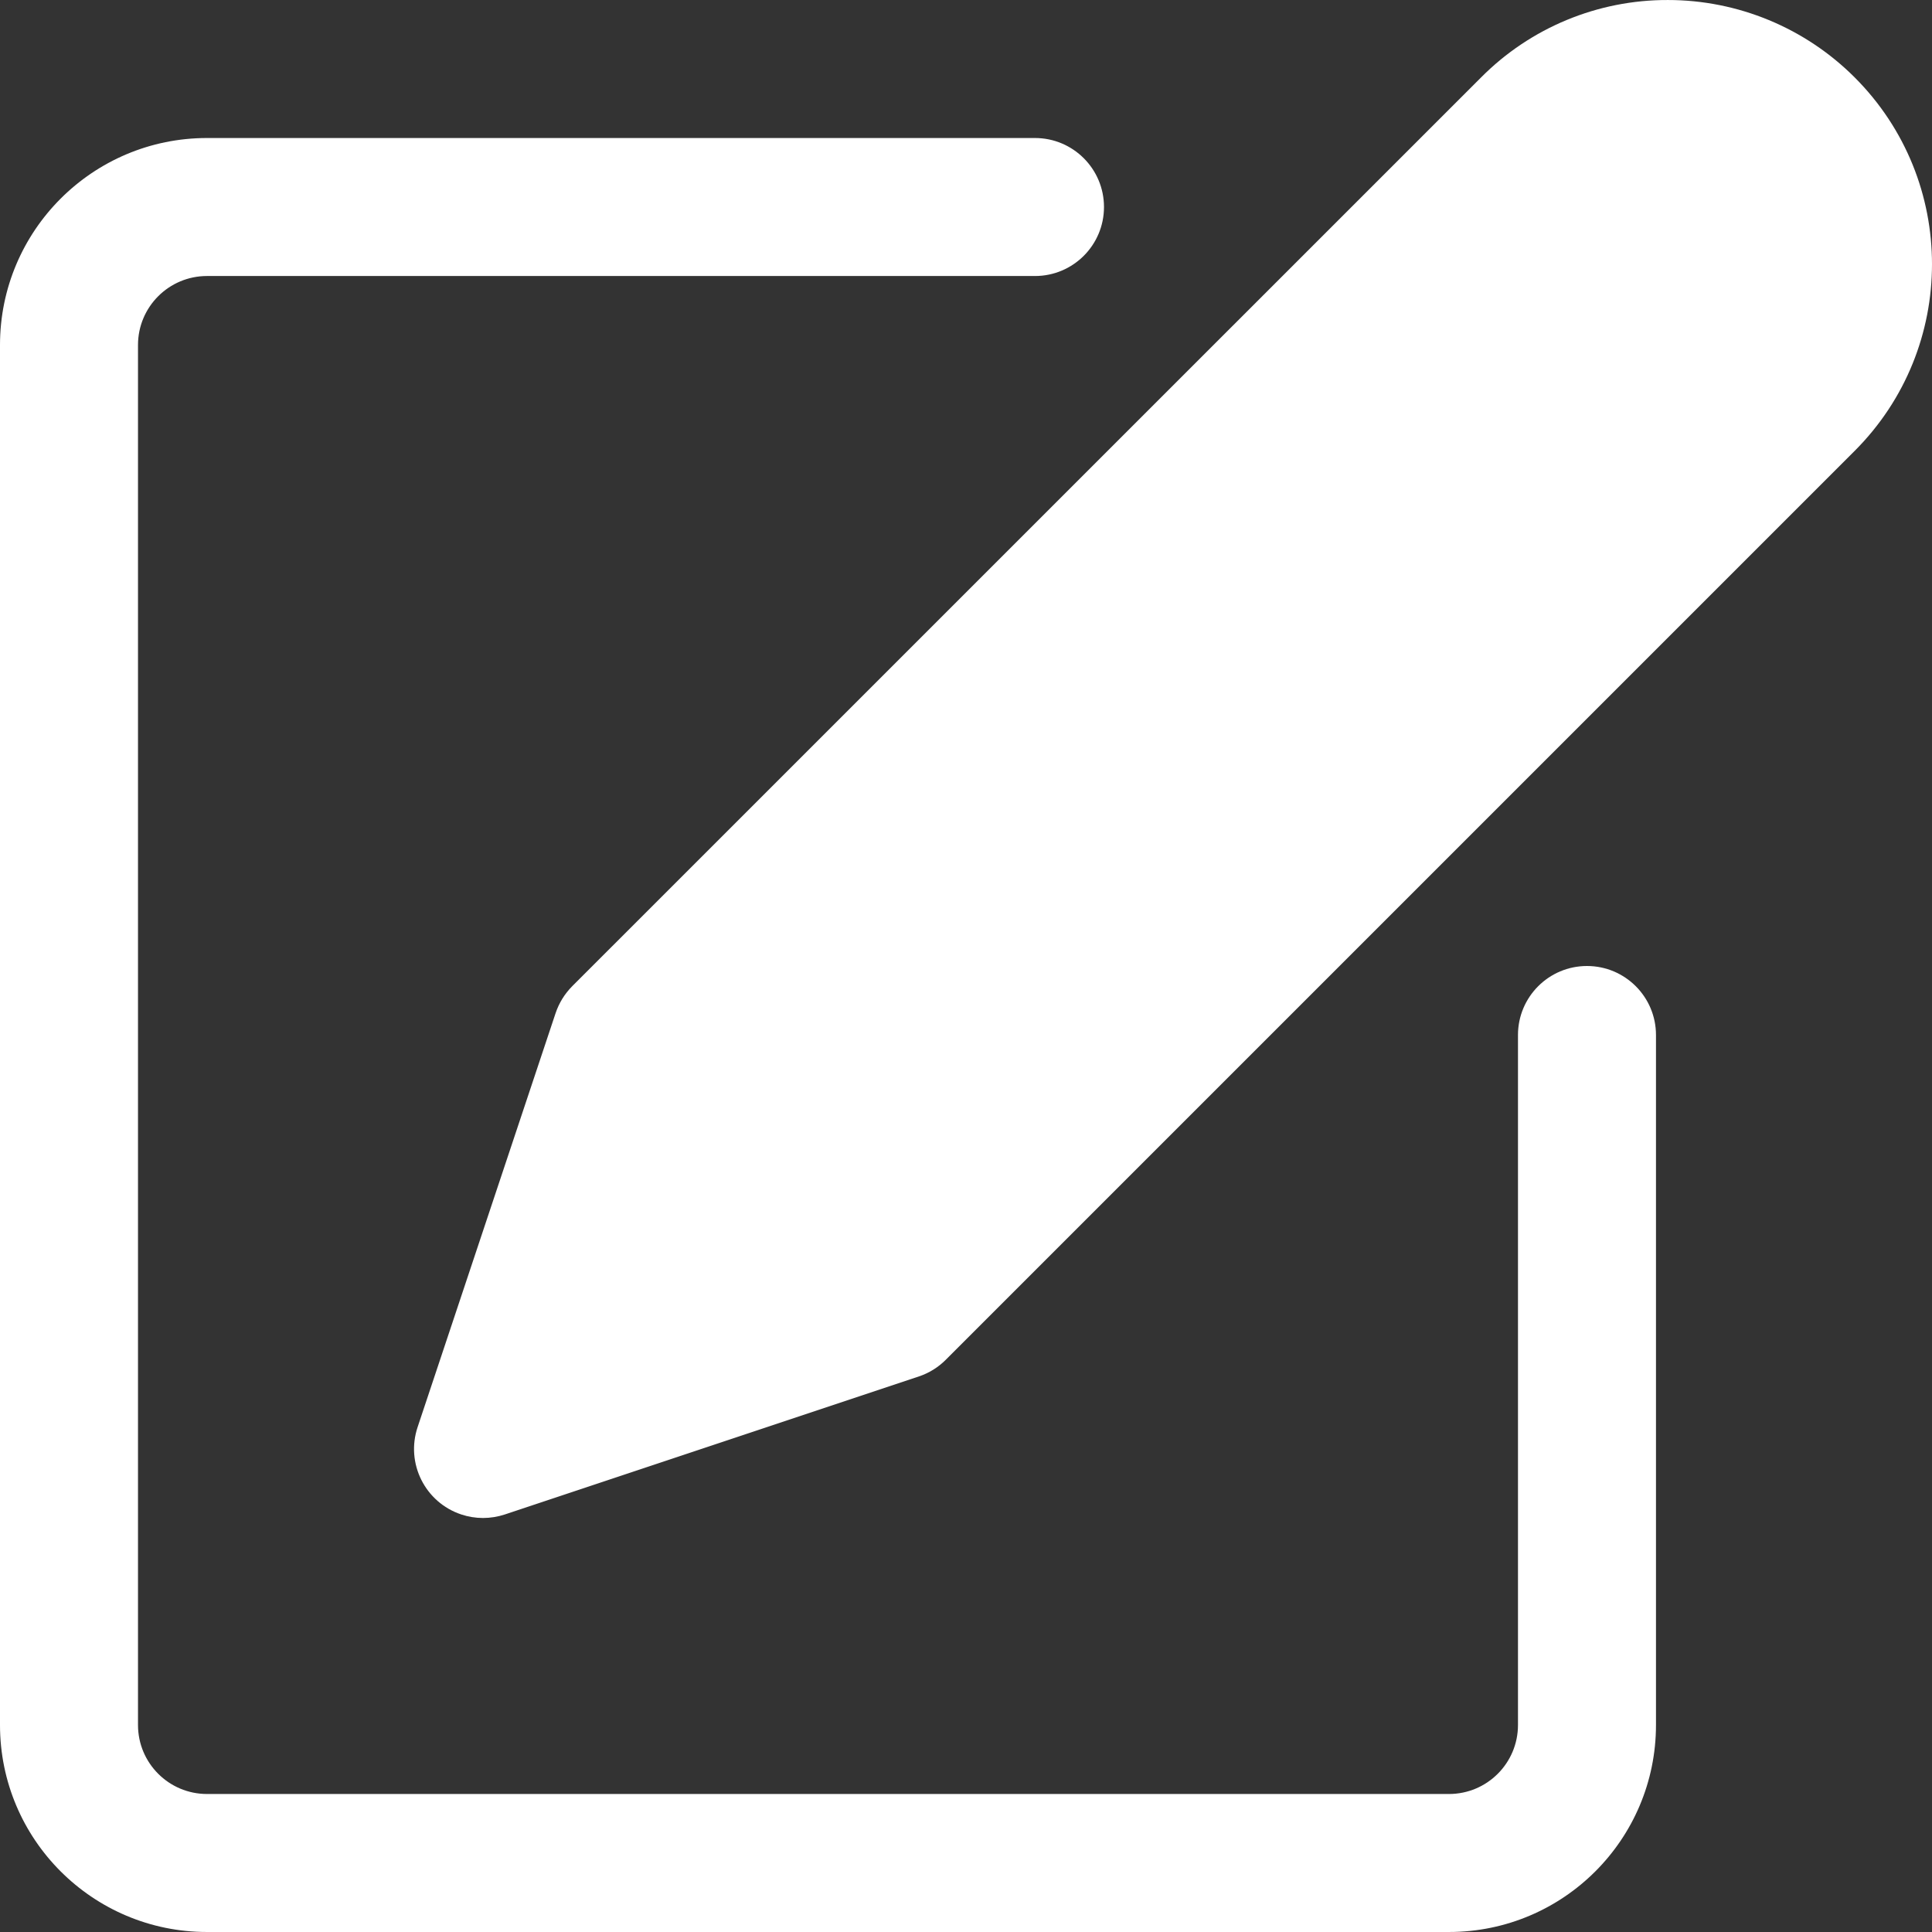
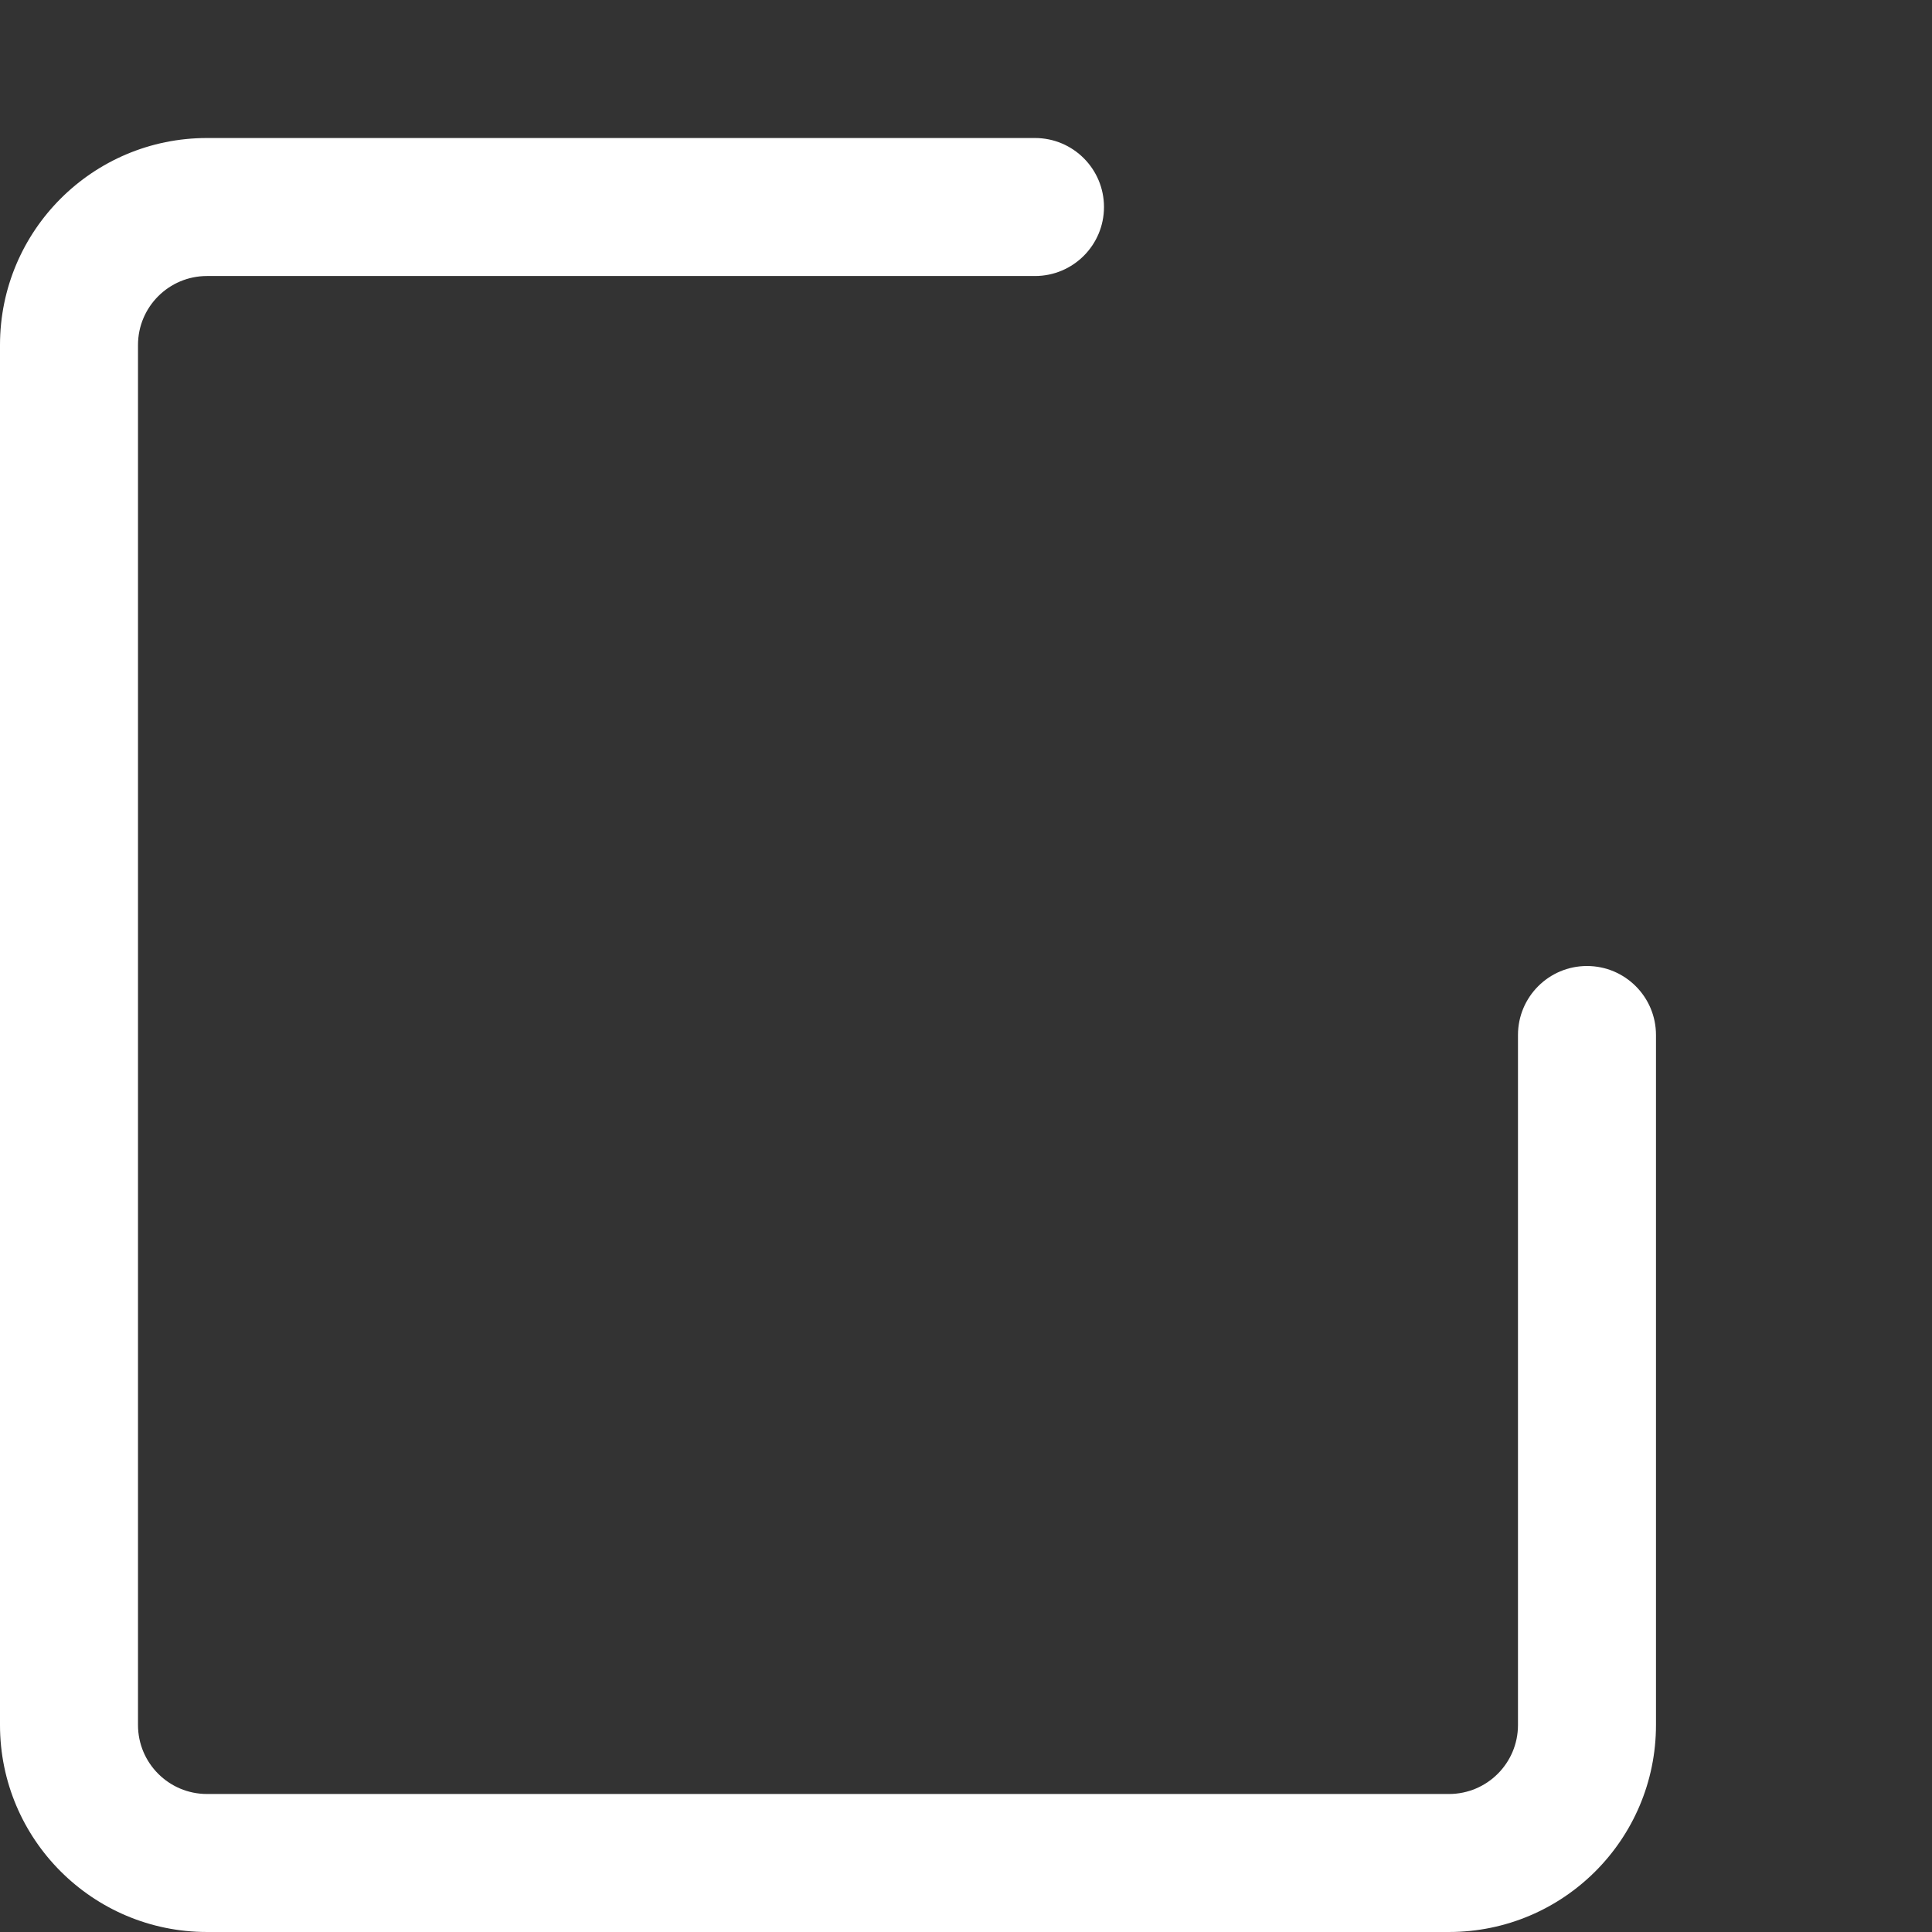
<svg xmlns="http://www.w3.org/2000/svg" height="512" viewBox="0 0 477.873 477.873" width="512">
  <rect x="0" y="0" width="477.873" height="477.873" fill="#333333" stroke="none" />
  <g fill="#fff">
    <path d="m392.533 238.937c-9.426 0-17.067 7.641-17.067 17.067v170.666c0 9.426-7.641 17.067-17.067 17.067h-307.199c-9.426 0-17.067-7.641-17.067-17.067v-341.333c0-9.426 7.641-17.067 17.067-17.067h204.8c9.426 0 17.067-7.641 17.067-17.067s-7.641-17.066-17.067-17.066h-204.8c-28.277 0-51.2 22.923-51.2 51.2v341.333c0 28.277 22.923 51.2 51.2 51.2h307.2c28.277 0 51.2-22.923 51.2-51.2v-170.667c0-9.425-7.641-17.066-17.067-17.066z" />
-     <path d="m458.742 19.142c-12.254-12.256-28.875-19.14-46.206-19.138-17.341-.05-33.979 6.846-46.199 19.149l-224.803 224.784c-1.865 1.879-3.272 4.163-4.113 6.673l-34.133 102.4c-2.979 8.943 1.856 18.607 10.799 21.585 1.735.578 3.552.873 5.38.875 1.832-.003 3.653-.297 5.393-.87l102.4-34.133c2.515-.84 4.8-2.254 6.673-4.13l224.802-224.802c25.515-25.512 25.518-66.878.007-92.393z" />
  </g>
</svg>